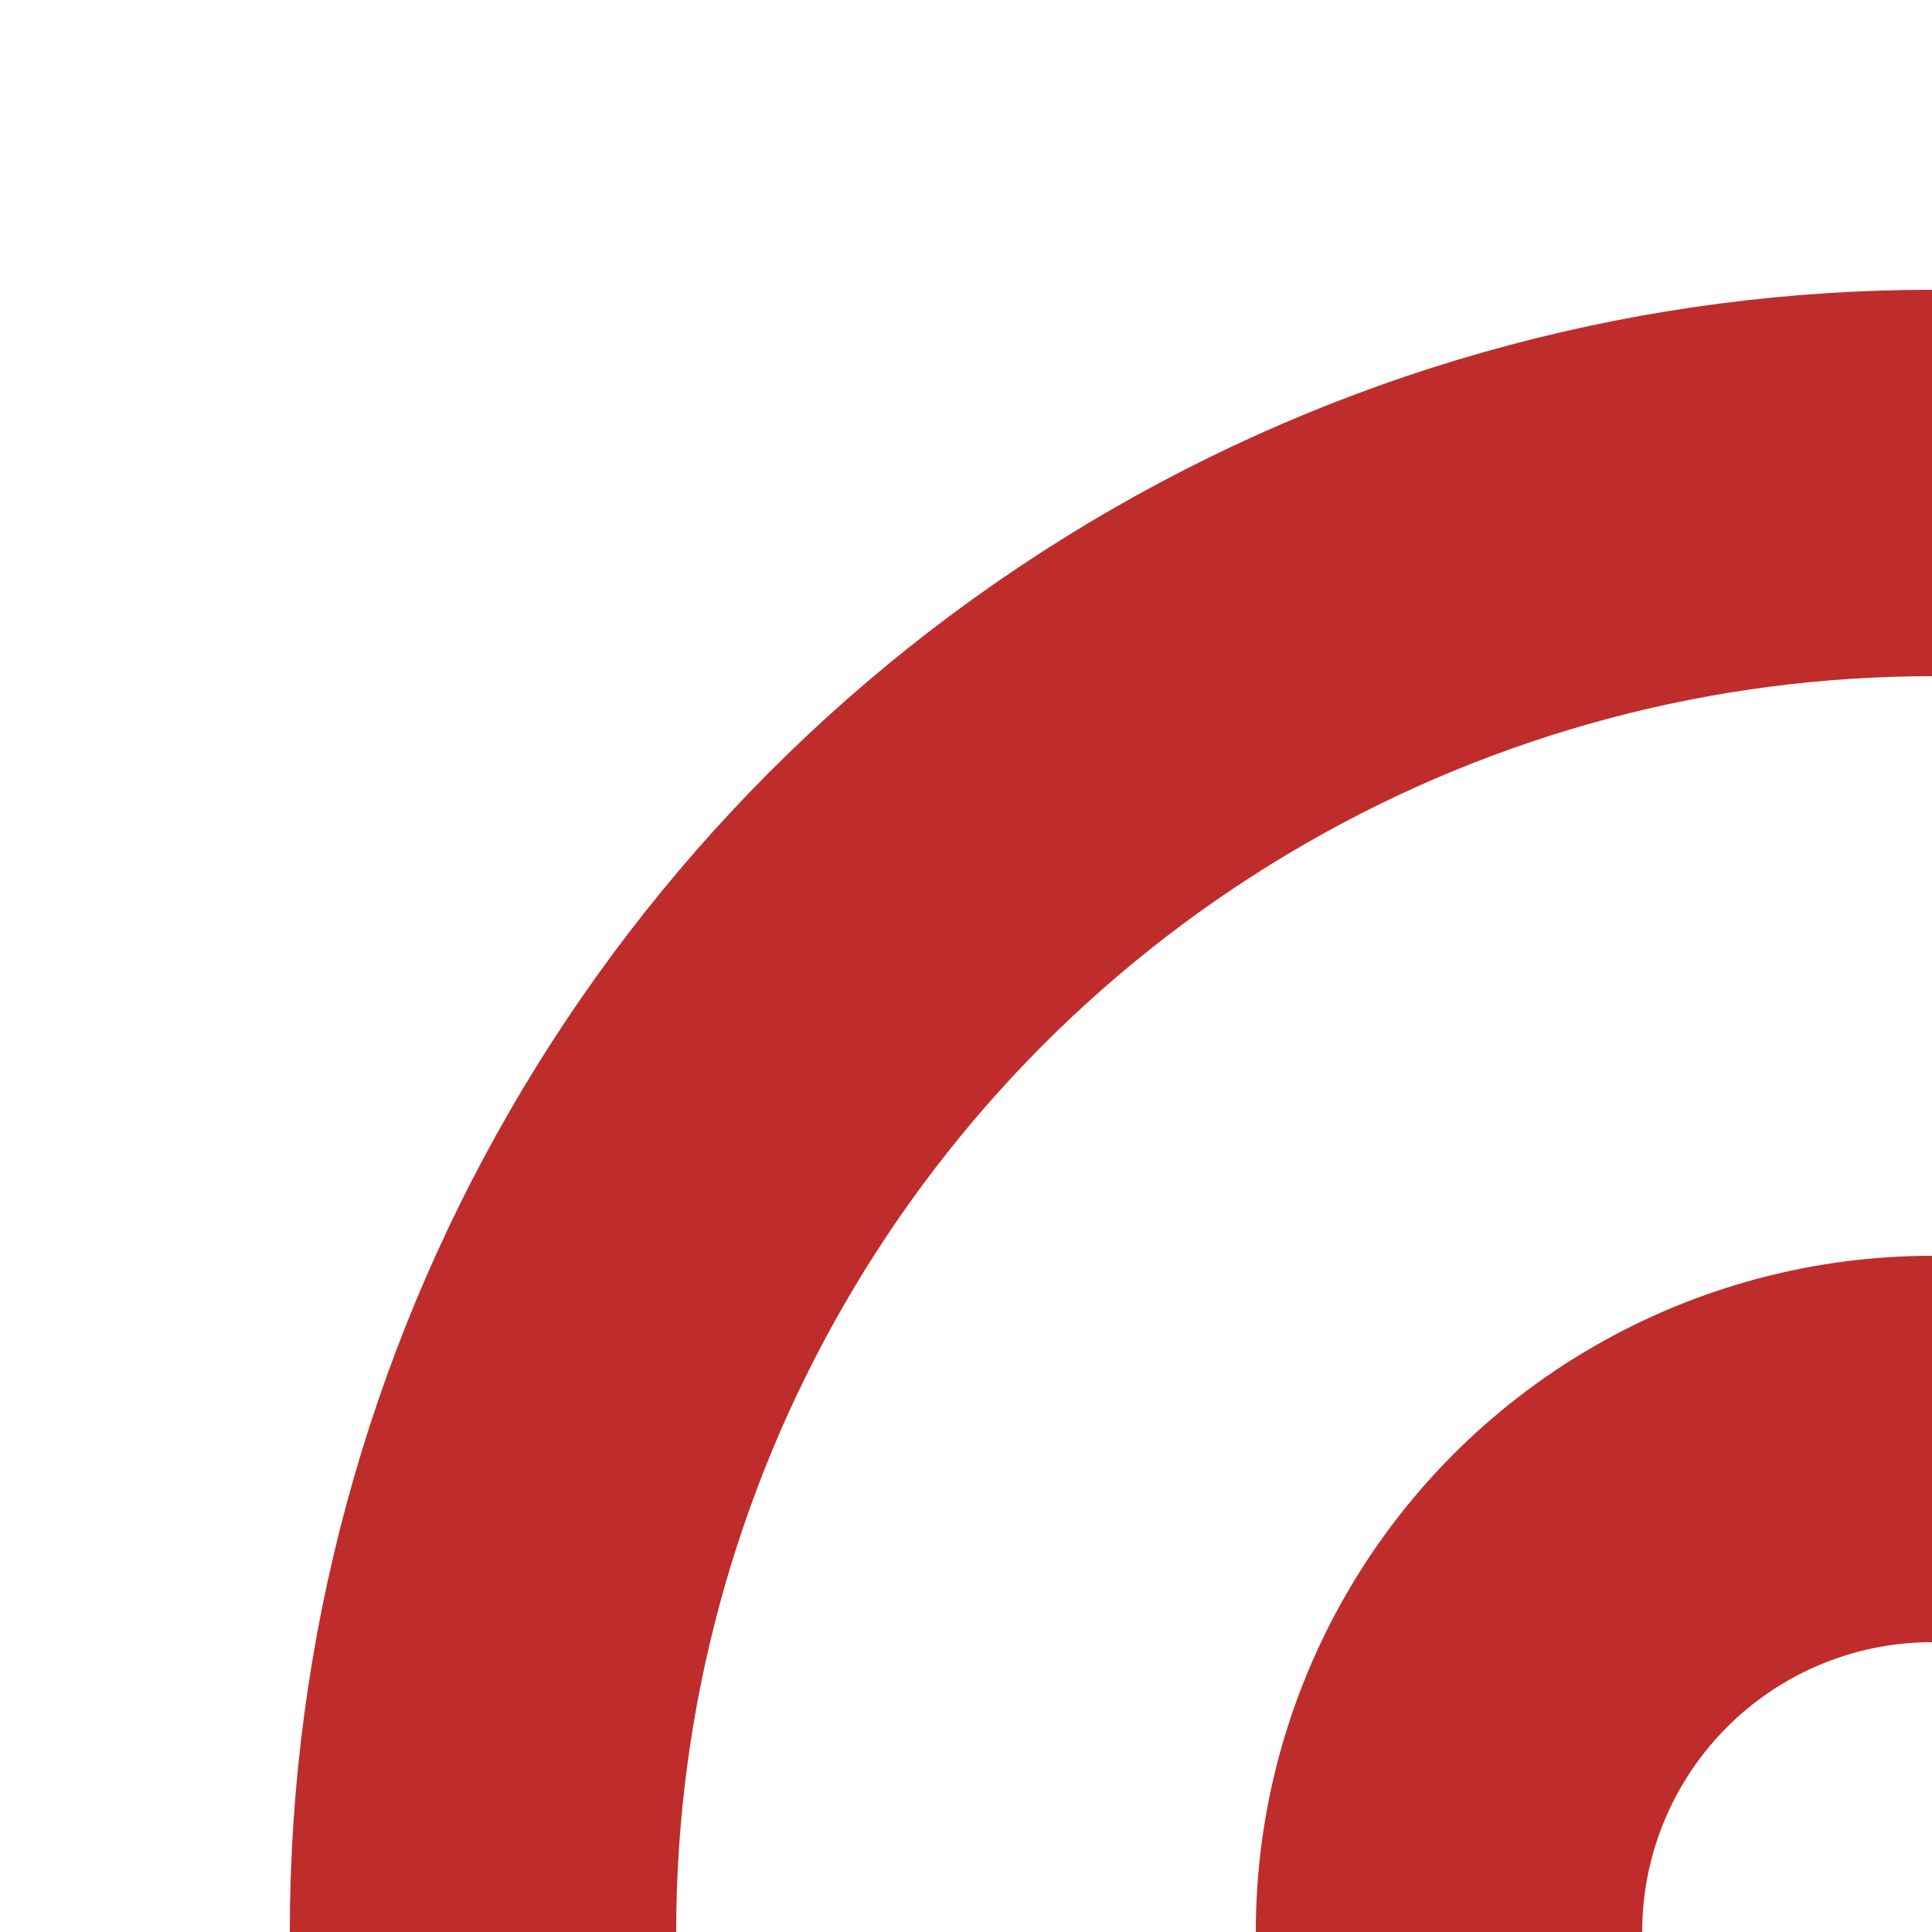
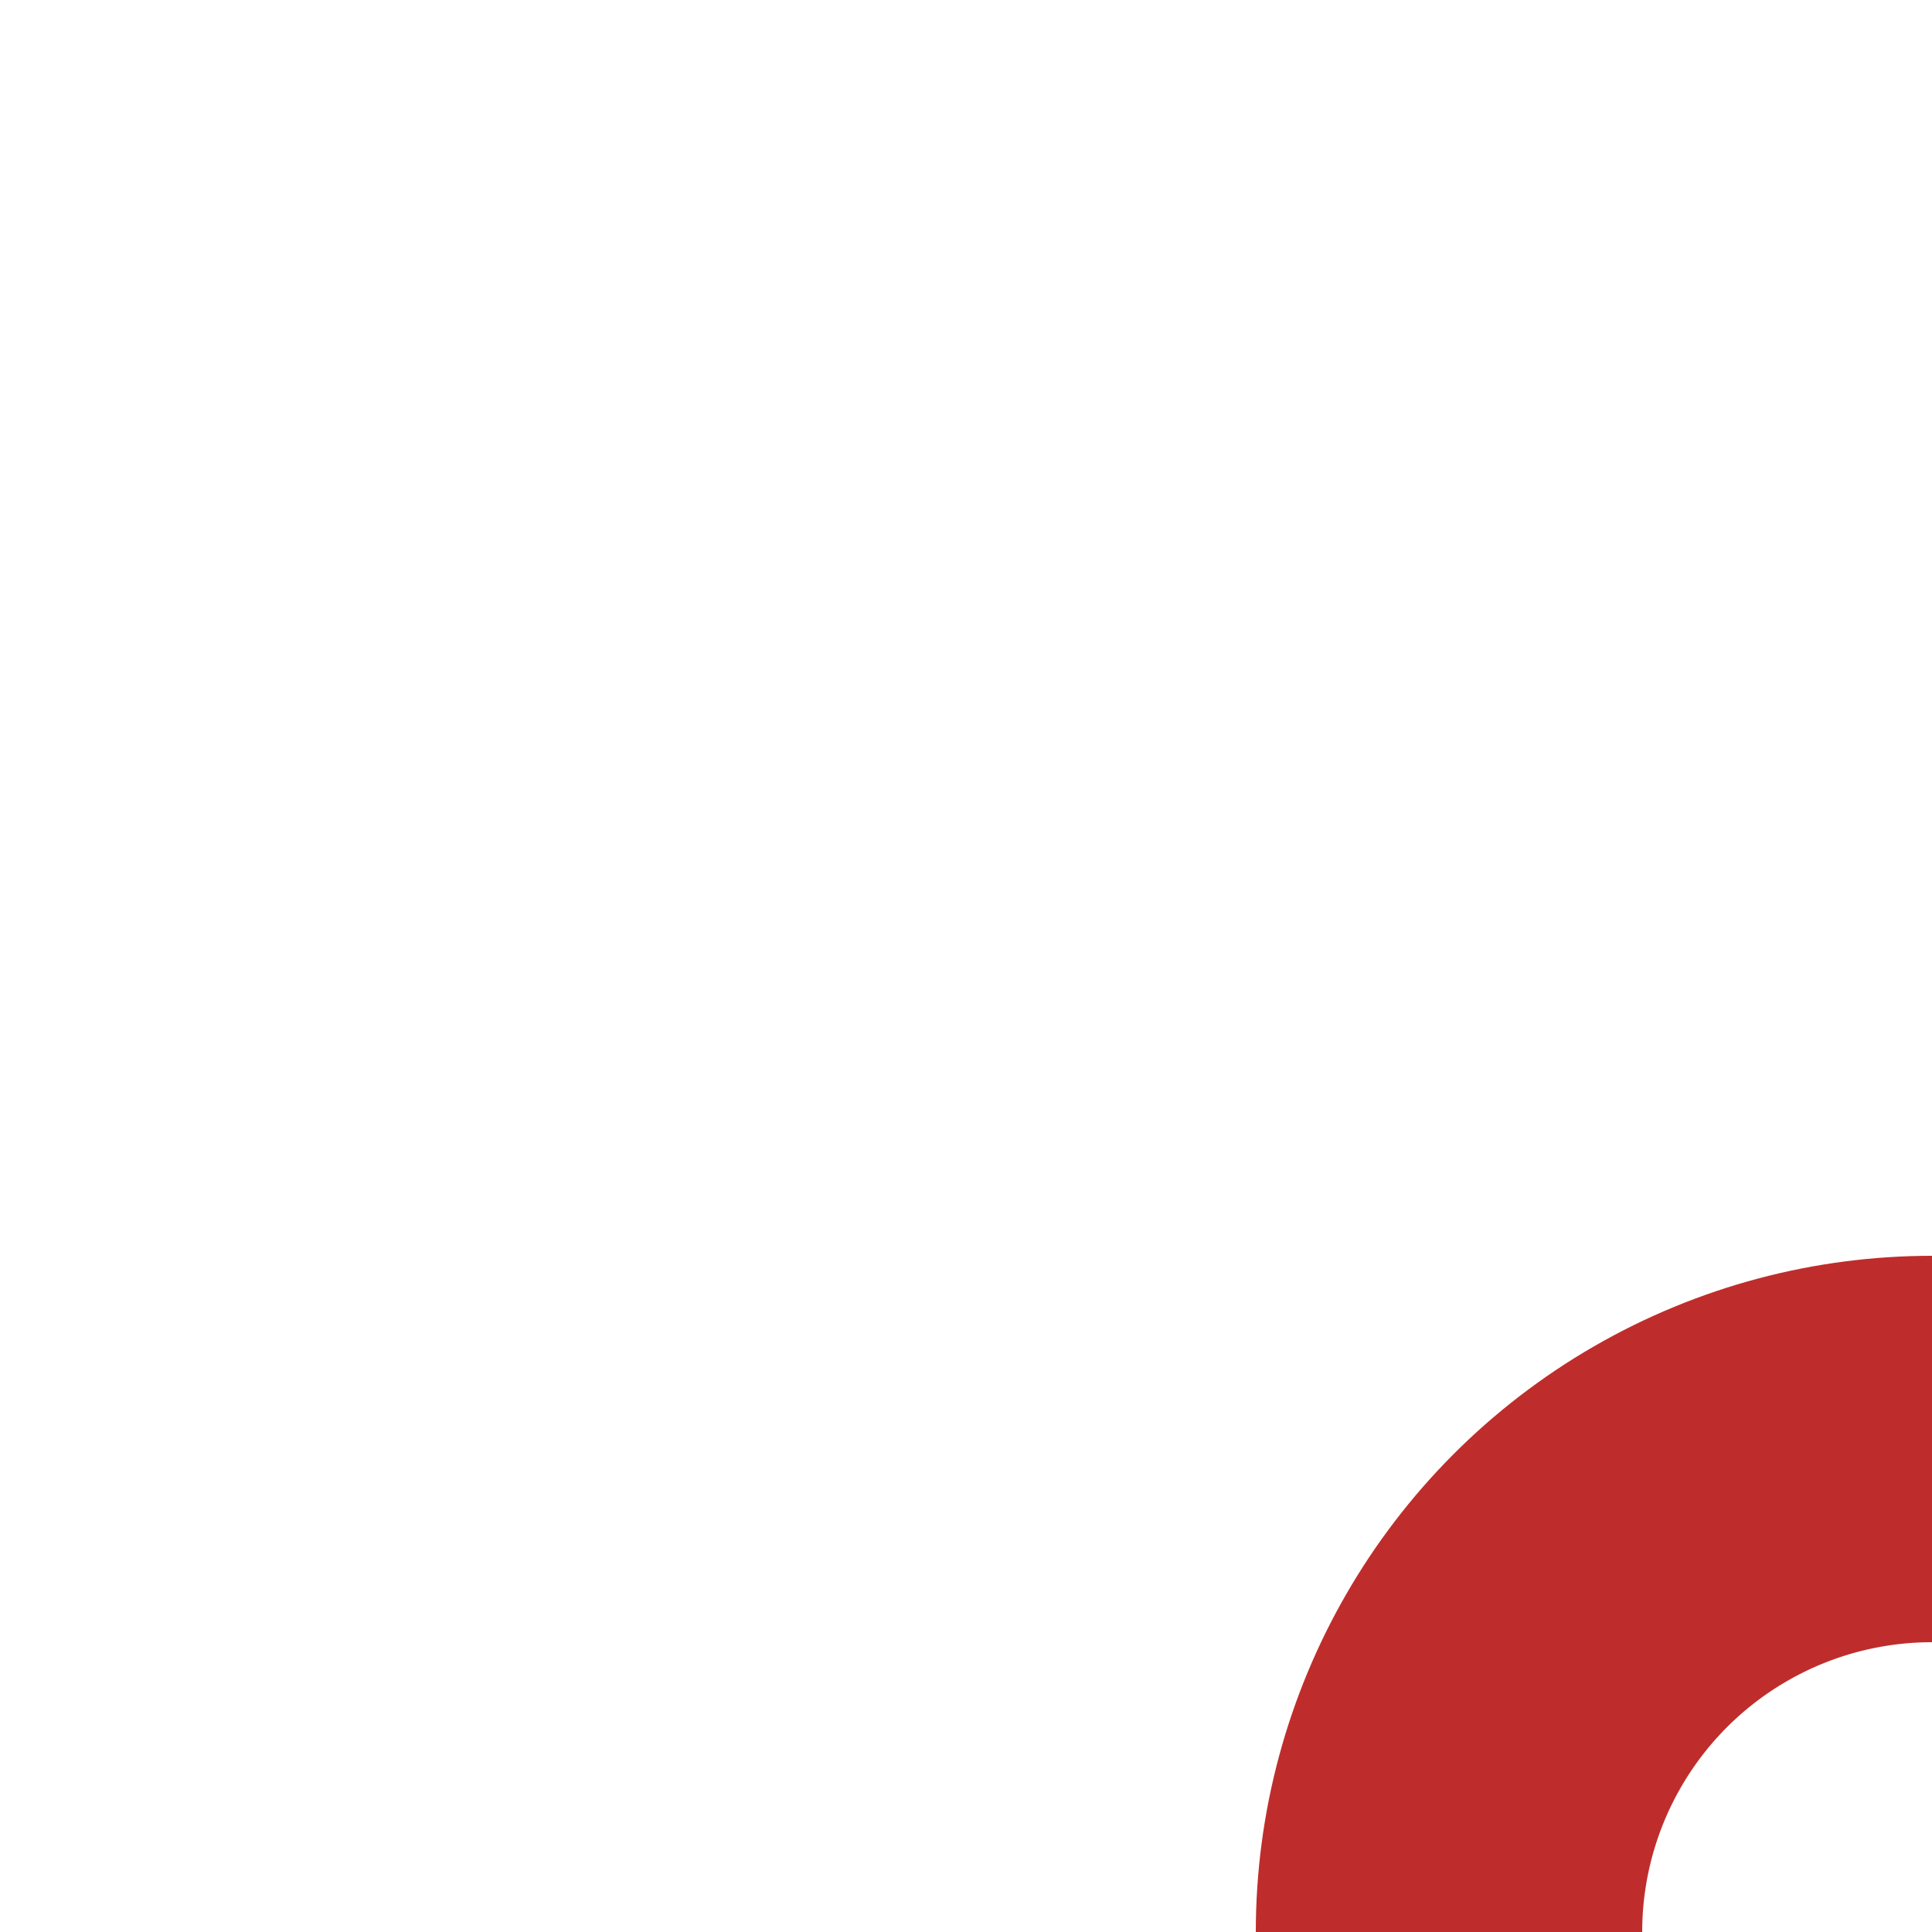
<svg xmlns="http://www.w3.org/2000/svg" width="500" height="500">
  <g stroke="#BE2D2C" stroke-width="100" fill="none">
    <circle cx="500" cy="500" r="125" />
-     <circle cx="500" cy="500" r="375" />
  </g>
</svg>